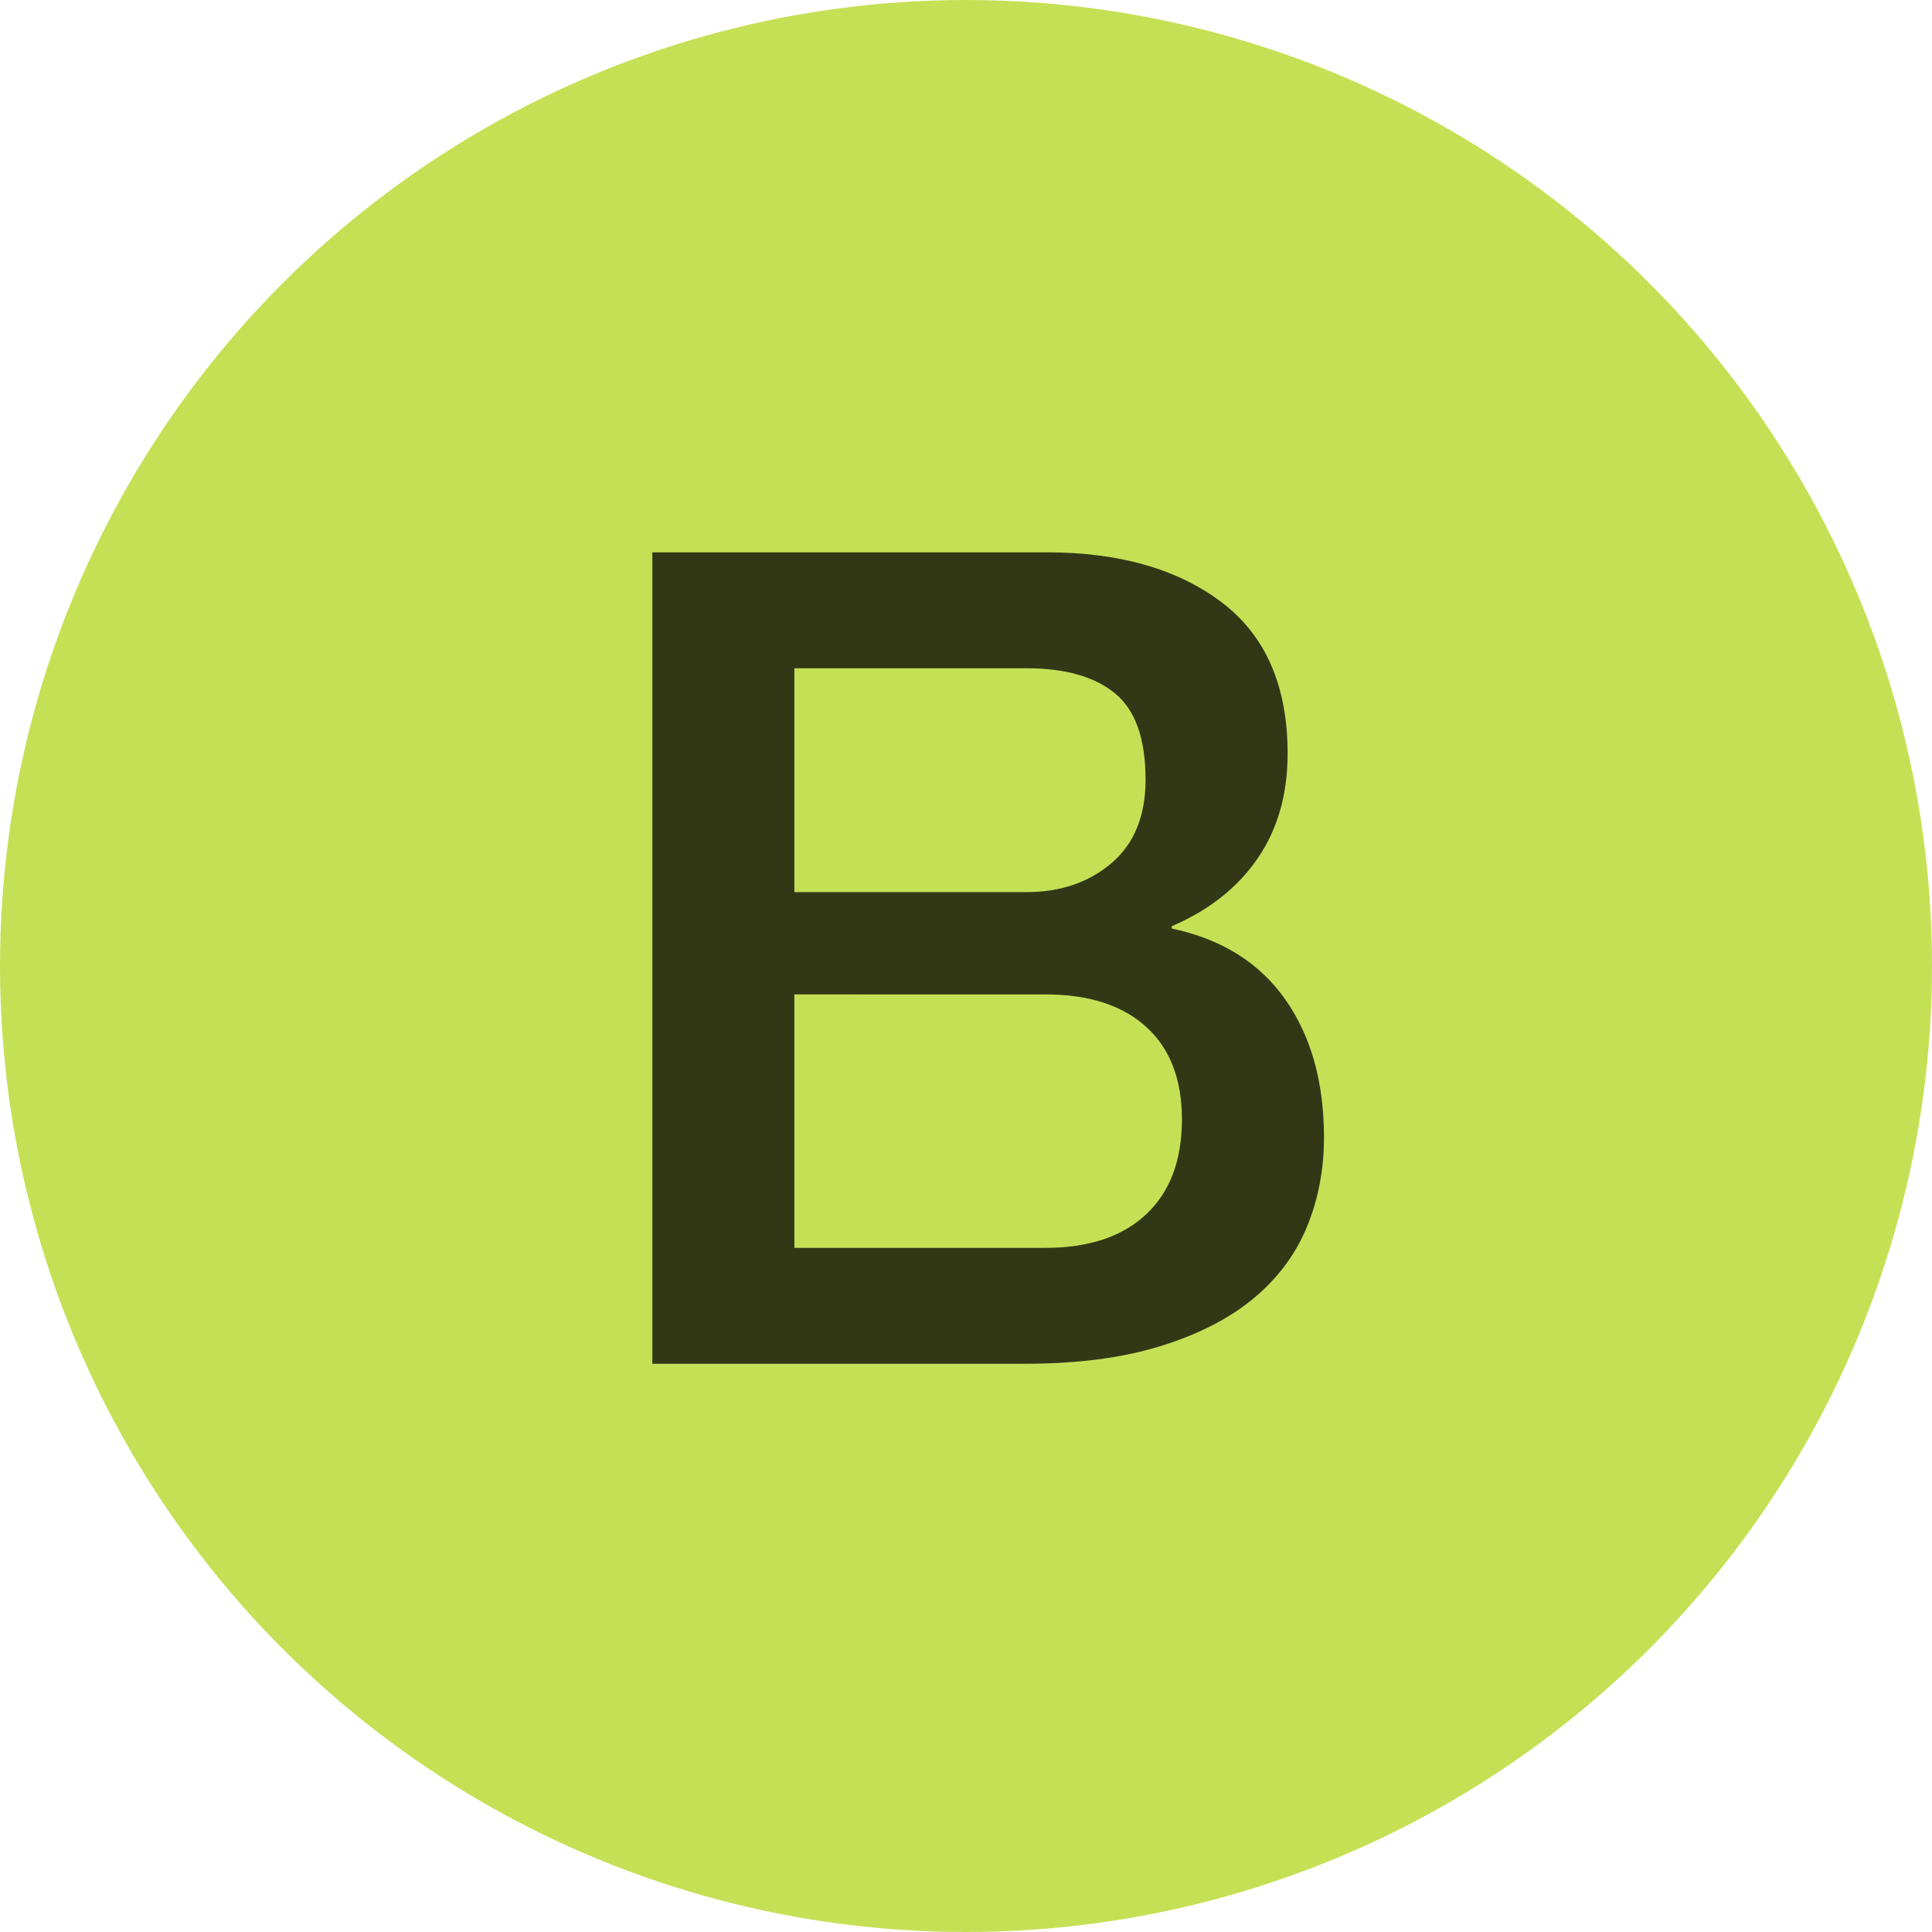
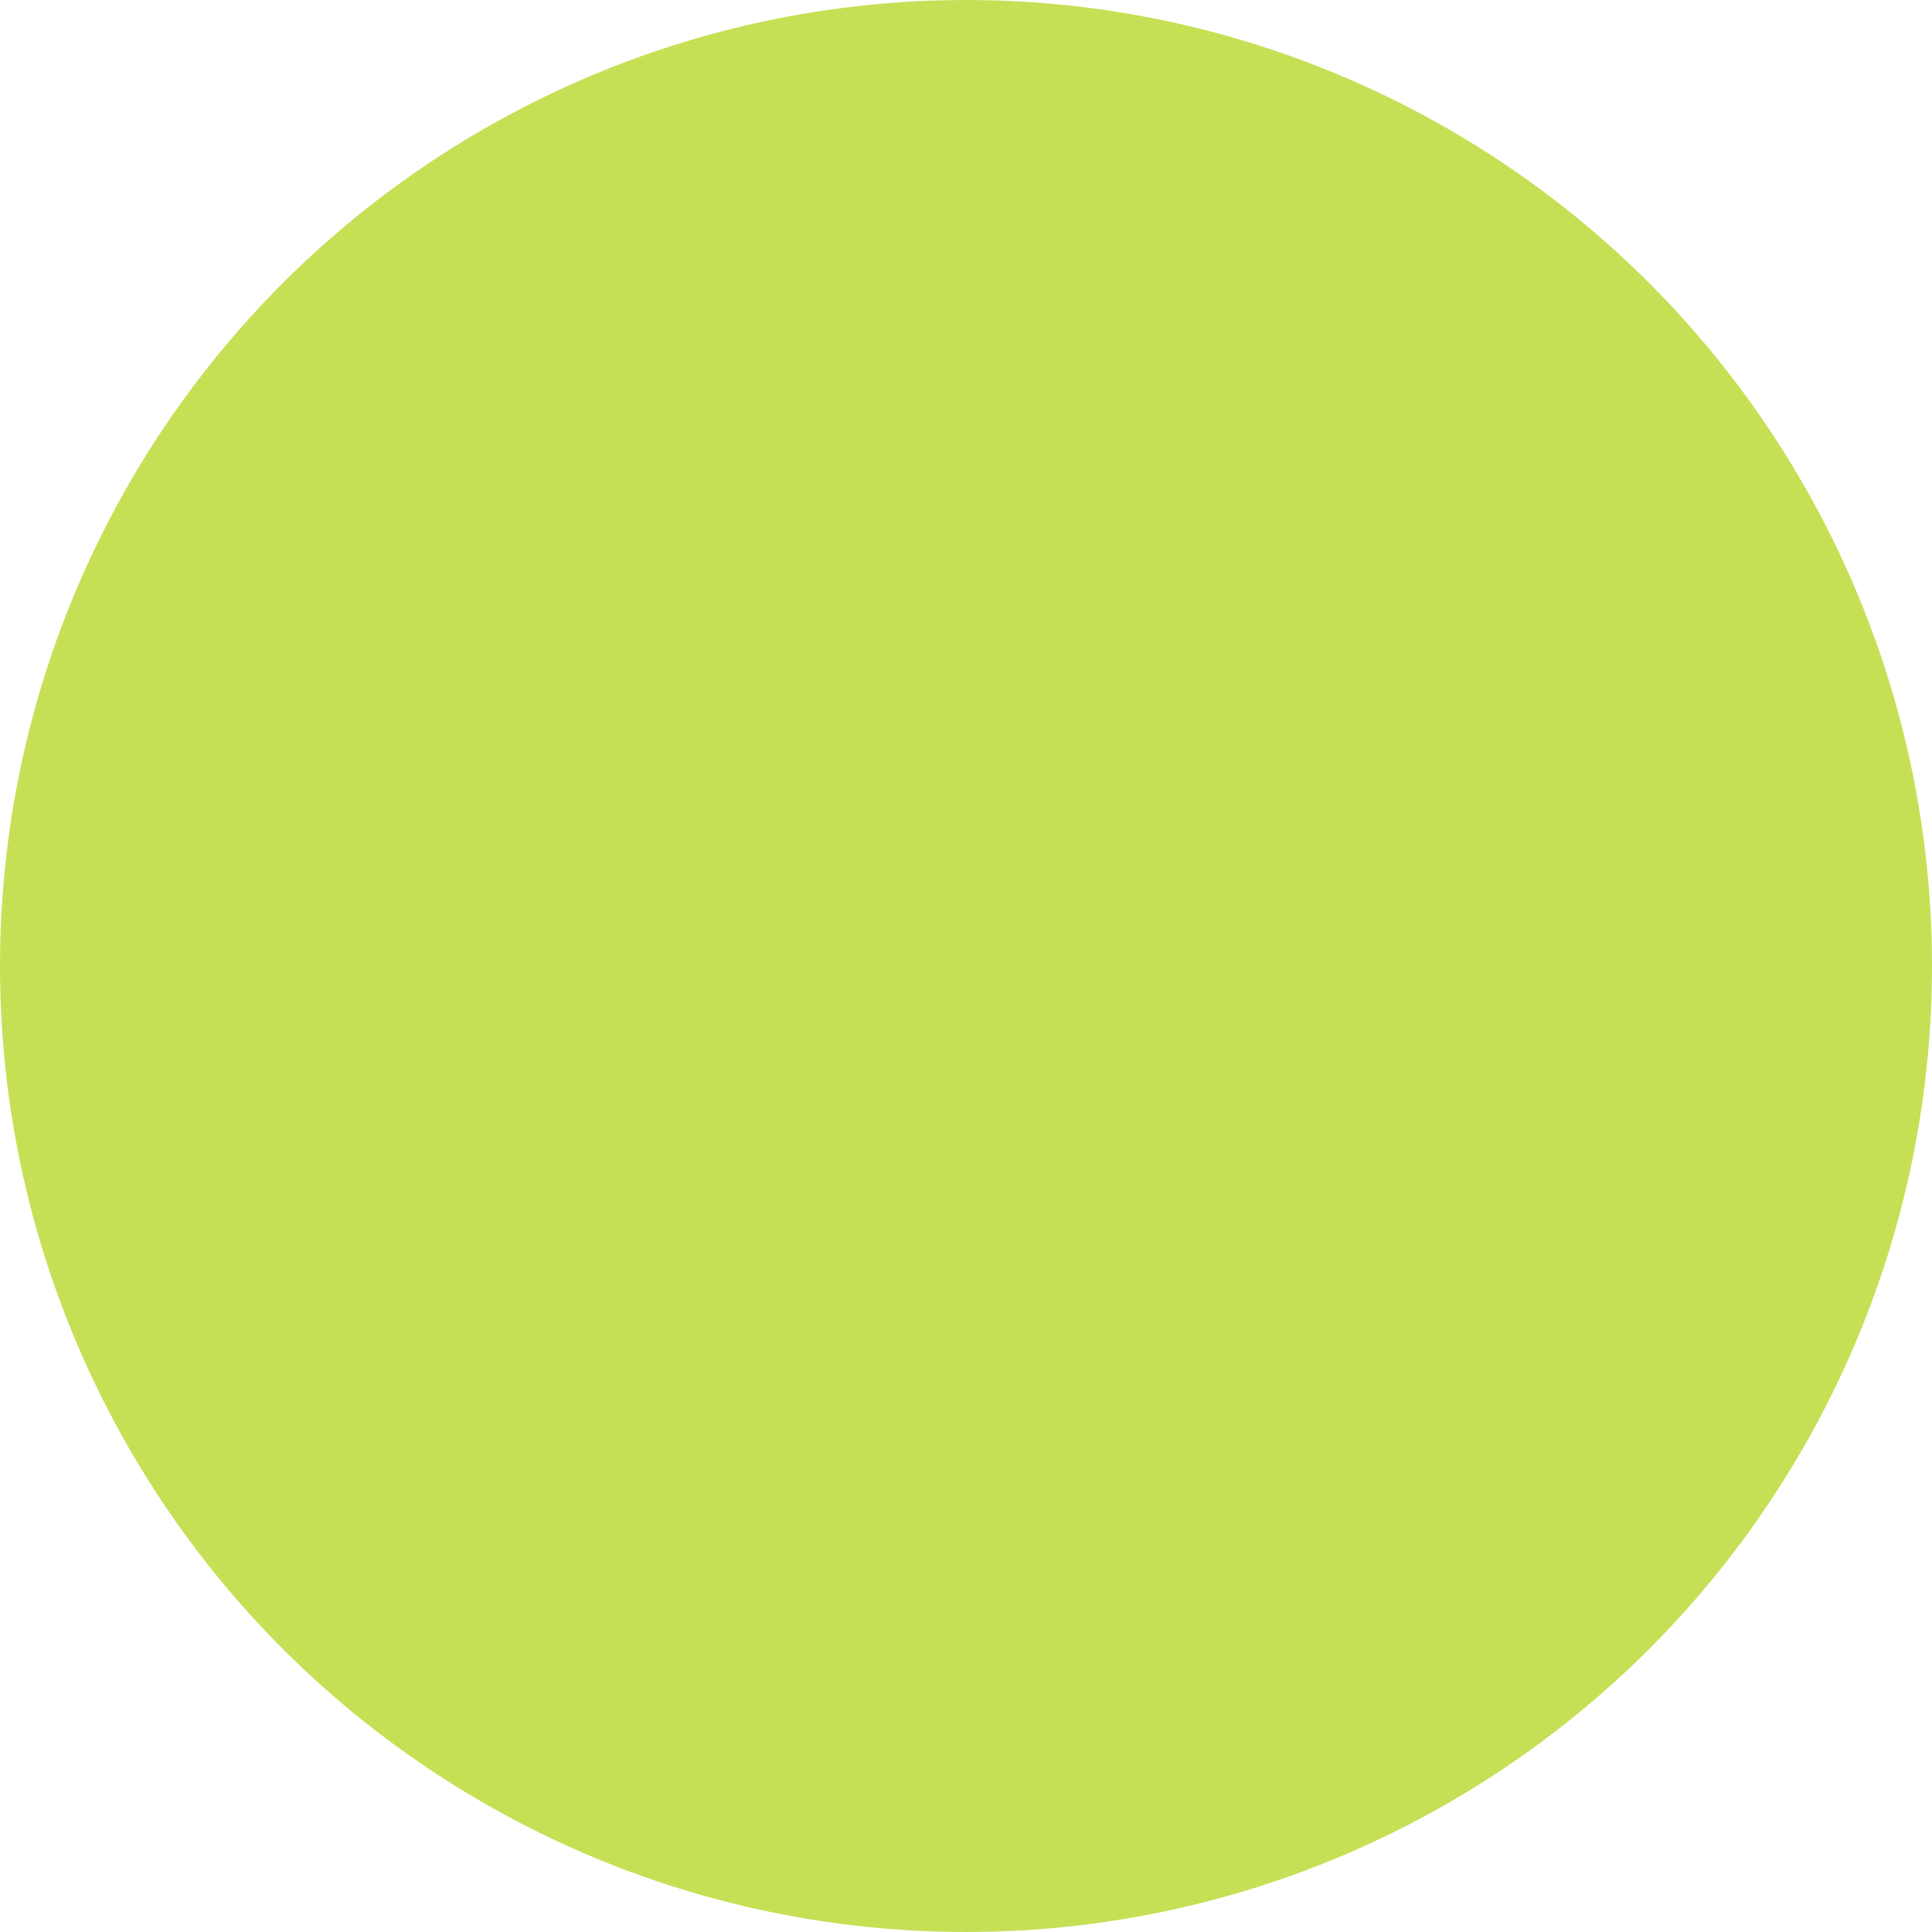
<svg xmlns="http://www.w3.org/2000/svg" width="17" height="17">
  <g fill="none" fill-rule="evenodd">
    <circle cx="8.5" cy="8.5" r="8.5" fill="#C6E056" />
-     <path fill="#000000" fill-opacity="0.75" fill-rule="nonzero" d="M6.99 7.85h2.04c.3 0 .55-.085.75-.255.2-.17.3-.415.3-.735 0-.36-.09-.613-.27-.76-.18-.147-.44-.22-.78-.22H6.99v1.97zM5.74 4.86h3.47c.64 0 1.153.147 1.54.44.387.293.58.737.58 1.33 0 .36-.088.668-.265.925-.177.257-.428.455-.755.595v.02c.44.093.773.302 1 .625.227.323.34.728.34 1.215 0 .28-.05.542-.15.785-.1.243-.257.453-.47.63-.213.177-.487.317-.82.42-.333.103-.73.155-1.19.155H5.74V4.86zm1.25 6.12H9.2c.38 0 .675-.098.885-.295.21-.197.315-.475.315-.835 0-.353-.105-.625-.315-.815-.21-.19-.505-.285-.885-.285H6.99v2.23z" />
  </g>
</svg>